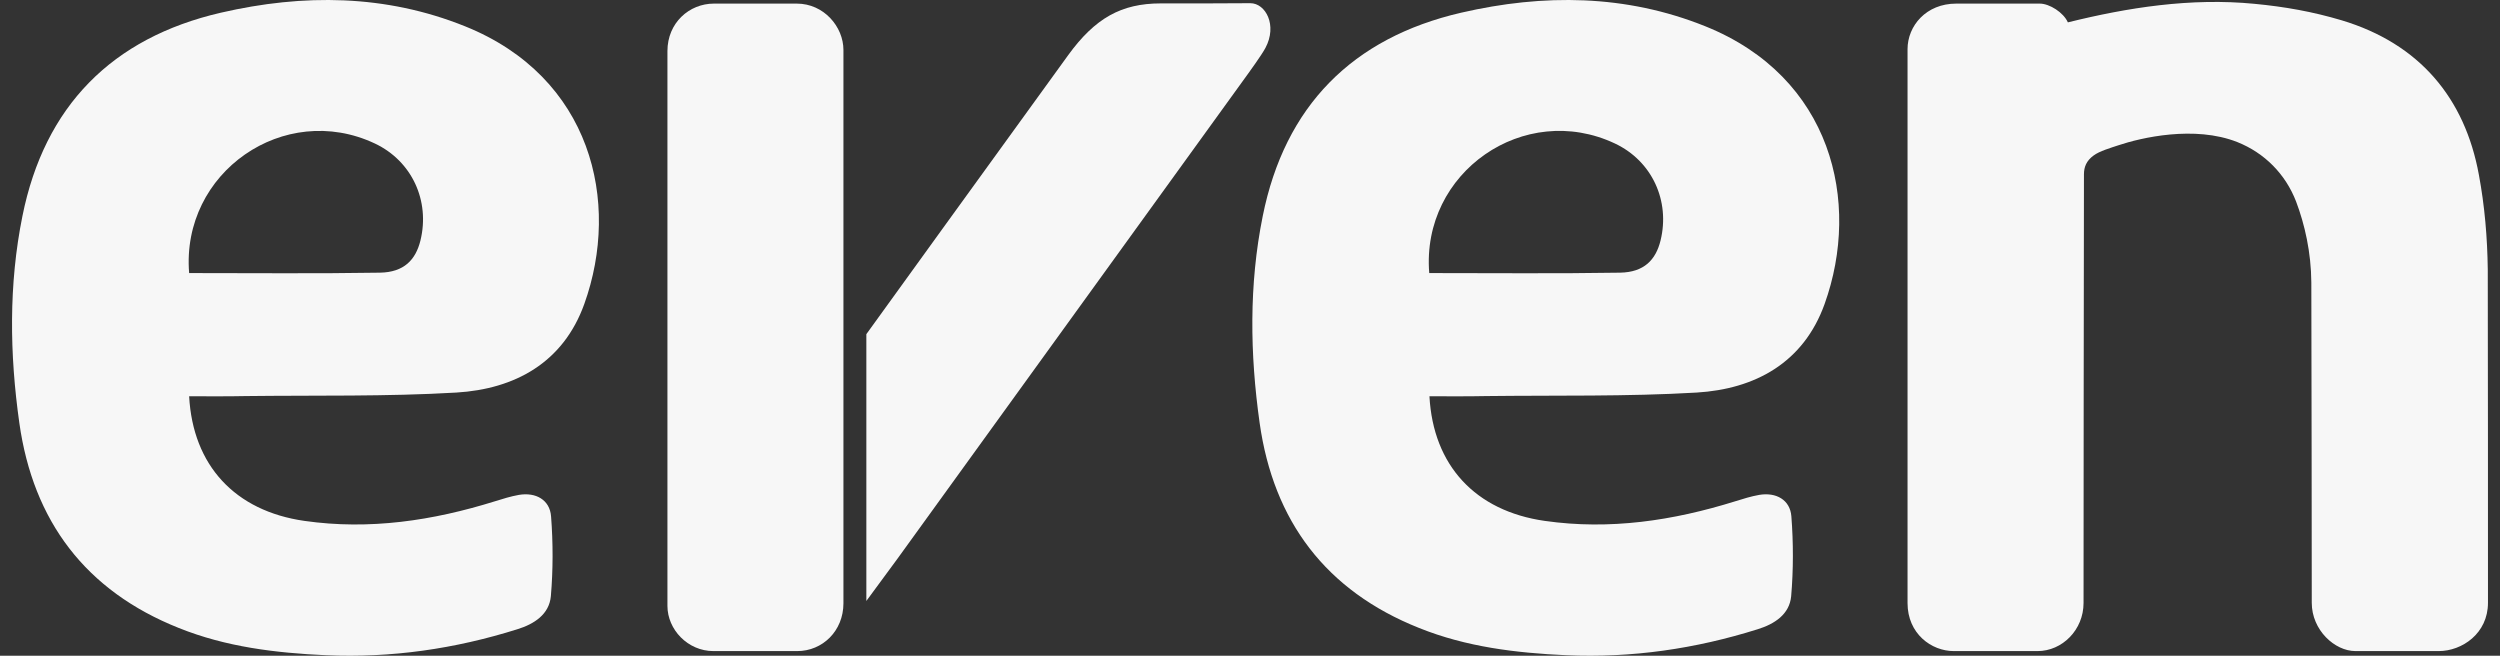
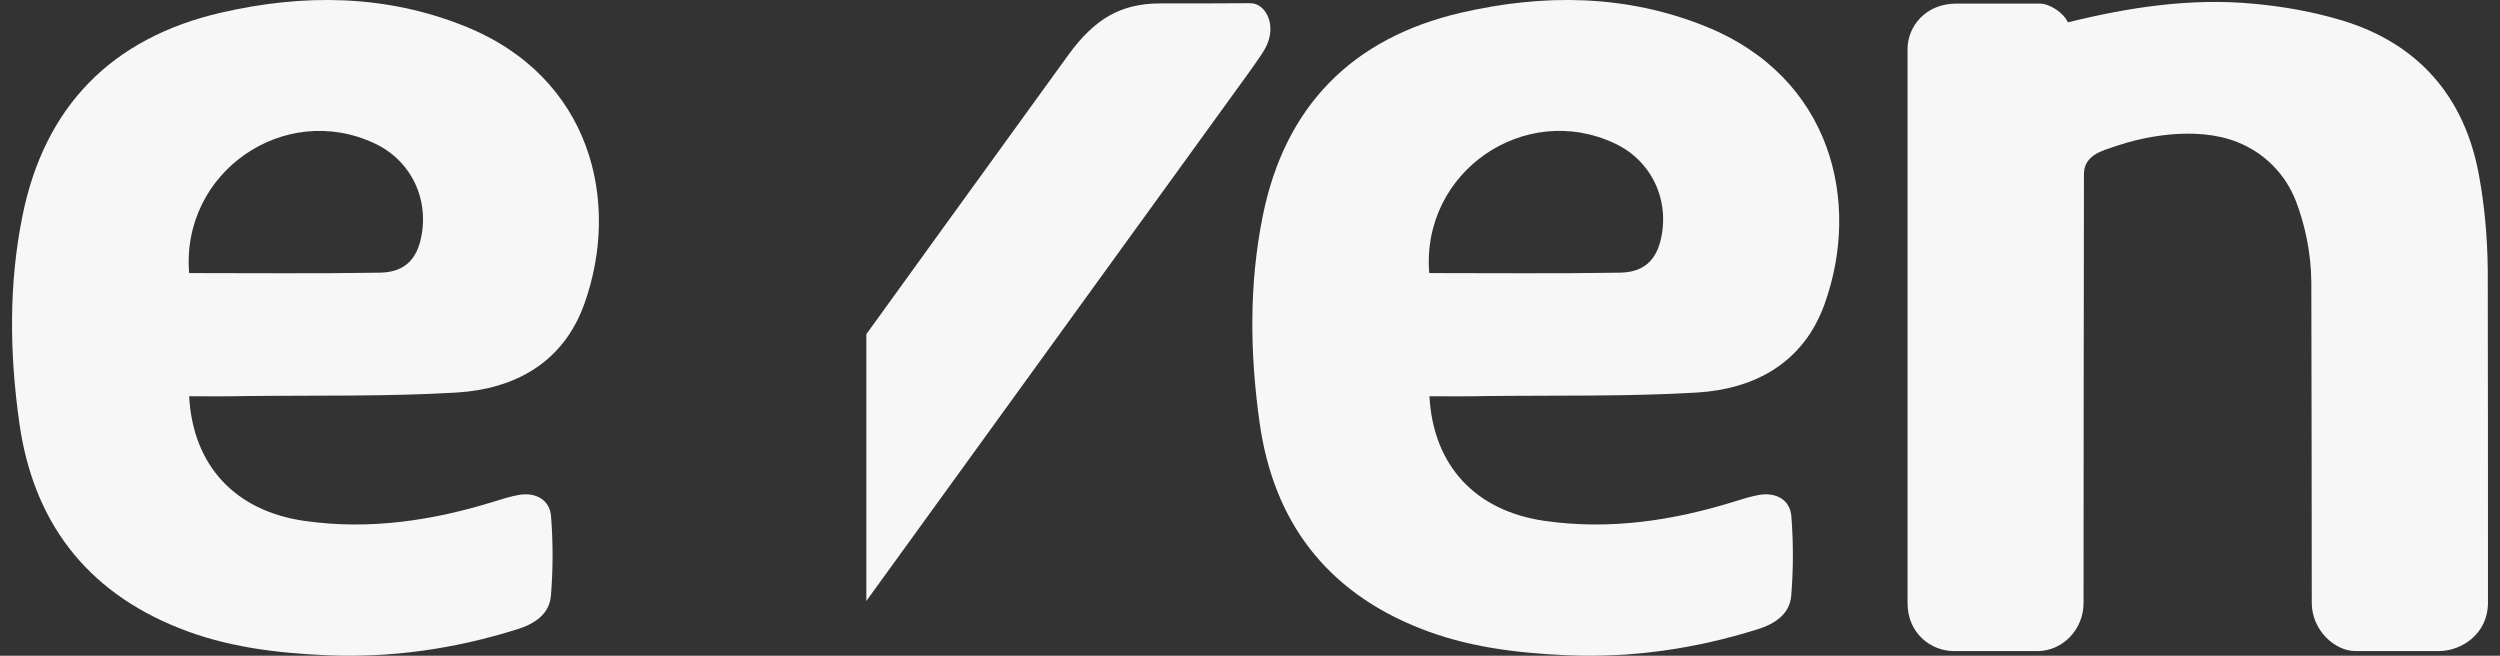
<svg xmlns="http://www.w3.org/2000/svg" width="122" height="32" viewBox="0 0 122 32" fill="none">
  <rect x="0" y="0" width="122" height="32" fill="#333333" stroke="none" />
  <path d="M9.23 13.326C12.362 13.326 15.453 13.357 18.544 13.306C19.712 13.286 20.286 12.682 20.518 11.735C20.991 9.802 20.105 7.859 18.293 7.003C13.872 4.918 8.827 8.412 9.23 13.326ZM9.23 19.338C9.411 22.711 11.466 24.936 14.859 25.42C18.031 25.873 21.112 25.41 24.153 24.463C24.536 24.342 24.928 24.221 25.321 24.151C26.147 24.01 26.831 24.392 26.892 25.198C26.992 26.497 26.992 27.806 26.882 29.095C26.801 29.981 26.066 30.454 25.25 30.706C22.209 31.663 19.098 32.116 15.906 31.975C13.449 31.864 11.033 31.572 8.727 30.646C4.175 28.833 1.618 25.43 0.943 20.637C0.47 17.284 0.419 13.89 1.094 10.547C2.172 5.18 5.464 1.847 10.781 0.619C14.799 -0.308 18.816 -0.277 22.693 1.283C28.855 3.76 30.305 9.842 28.513 14.837C27.486 17.696 25.13 18.985 22.27 19.157C18.856 19.358 15.423 19.287 11.999 19.328C11.093 19.348 10.197 19.338 9.23 19.338Z" fill="#F7F7F7" />
  <path d="M69.747 13.326C72.879 13.326 75.97 13.357 79.061 13.306C80.229 13.286 80.803 12.682 81.035 11.735C81.508 9.802 80.622 7.859 78.809 7.003C74.389 4.918 69.344 8.402 69.747 13.326ZM69.757 19.338C69.938 22.711 71.992 24.936 75.386 25.42C78.558 25.873 81.639 25.41 84.68 24.463C85.062 24.342 85.455 24.221 85.848 24.151C86.674 24.01 87.358 24.392 87.419 25.198C87.519 26.497 87.519 27.806 87.409 29.095C87.328 29.981 86.593 30.454 85.777 30.706C82.736 31.663 79.625 32.116 76.433 31.975C73.976 31.864 71.559 31.572 69.254 30.646C64.702 28.833 62.145 25.43 61.47 20.637C60.997 17.284 60.946 13.89 61.621 10.547C62.698 5.18 65.991 1.847 71.308 0.619C75.325 -0.308 79.343 -0.277 83.22 1.283C89.382 3.76 90.832 9.842 89.04 14.837C88.013 17.696 85.656 18.985 82.797 19.157C79.383 19.358 75.95 19.287 72.526 19.328C71.61 19.348 70.714 19.338 69.757 19.338Z" fill="#F7F7F7" />
-   <path d="M56.647 0.166C54.713 0.166 53.435 0.891 52.126 2.693C48.954 7.063 42.278 16.307 42.278 16.307V29.327L43.798 27.262L60.926 3.569C60.926 3.569 61.571 2.683 61.752 2.341C62.346 1.233 61.762 0.156 61.017 0.156C60.735 0.166 57.664 0.166 56.647 0.166Z" fill="#F7F7F7" />
+   <path d="M56.647 0.166C54.713 0.166 53.435 0.891 52.126 2.693C48.954 7.063 42.278 16.307 42.278 16.307V29.327L60.926 3.569C60.926 3.569 61.571 2.683 61.752 2.341C62.346 1.233 61.762 0.156 61.017 0.156C60.735 0.166 57.664 0.166 56.647 0.166Z" fill="#F7F7F7" />
  <path d="M121.403 13.135C121.383 11.594 121.252 10.044 120.97 8.533C120.285 4.777 118.06 2.129 114.274 0.991C112.854 0.568 111.494 0.327 110.014 0.186C106.913 -0.116 103.832 0.367 100.912 1.092C100.7 0.609 100.015 0.176 99.542 0.176C99.331 0.176 96.461 0.176 95.464 0.176C93.994 0.176 93.088 1.263 93.088 2.401V29.427C93.088 30.928 94.256 31.773 95.343 31.773H99.431C100.64 31.773 101.677 30.736 101.677 29.427C101.677 29.427 101.687 10.346 101.697 8.503C101.697 8.161 101.808 7.849 102.17 7.587C102.452 7.375 103.006 7.214 103.368 7.093C104.476 6.721 107.084 6.107 109.179 6.932C110.518 7.466 111.535 8.503 112.048 9.832C112.471 10.95 112.783 12.309 112.793 13.79C112.803 14.877 112.814 29.417 112.814 29.417C112.814 30.746 113.931 31.773 114.948 31.773H119.006C120.144 31.773 121.413 30.918 121.413 29.417C121.413 29.407 121.413 13.689 121.403 13.135Z" fill="#F7F7F7" />
-   <path d="M41.16 2.441C41.16 1.304 40.203 0.176 38.884 0.176H34.837C33.638 0.176 32.571 1.112 32.571 2.492V29.568C32.571 30.716 33.558 31.773 34.816 31.773H38.904C40.133 31.773 41.16 30.797 41.16 29.437V2.441Z" fill="#F7F7F7" />
</svg>